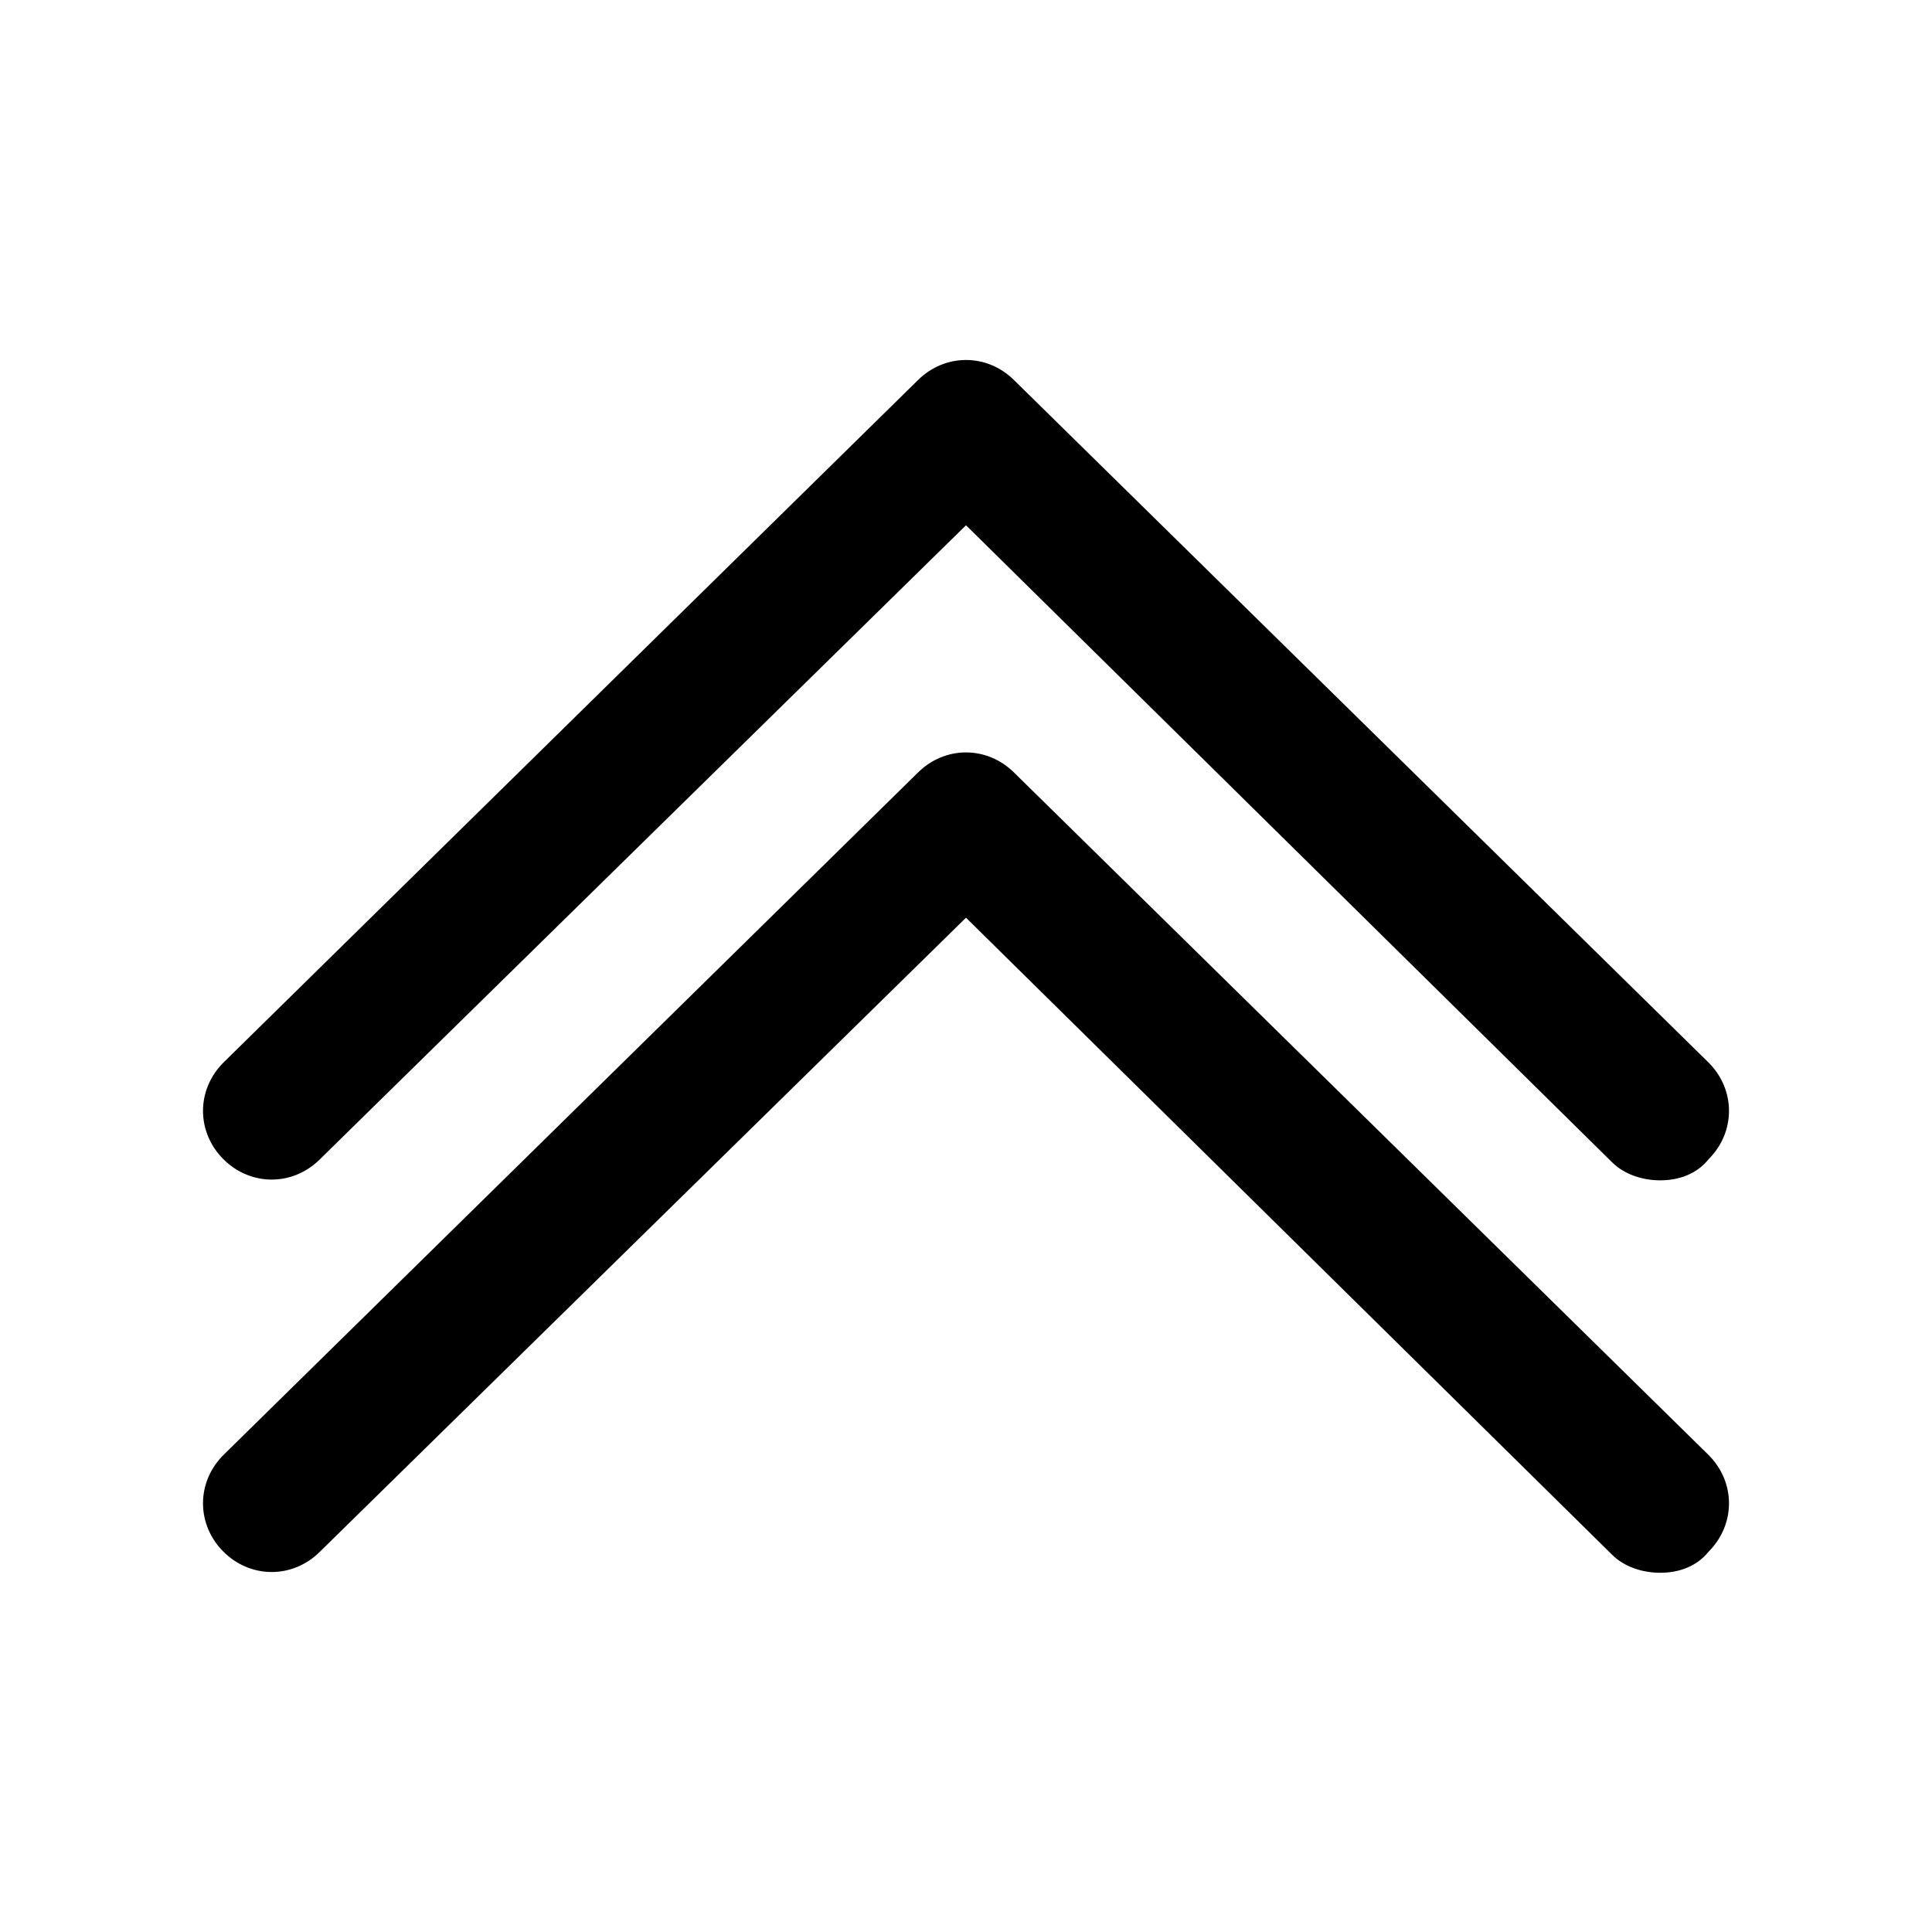
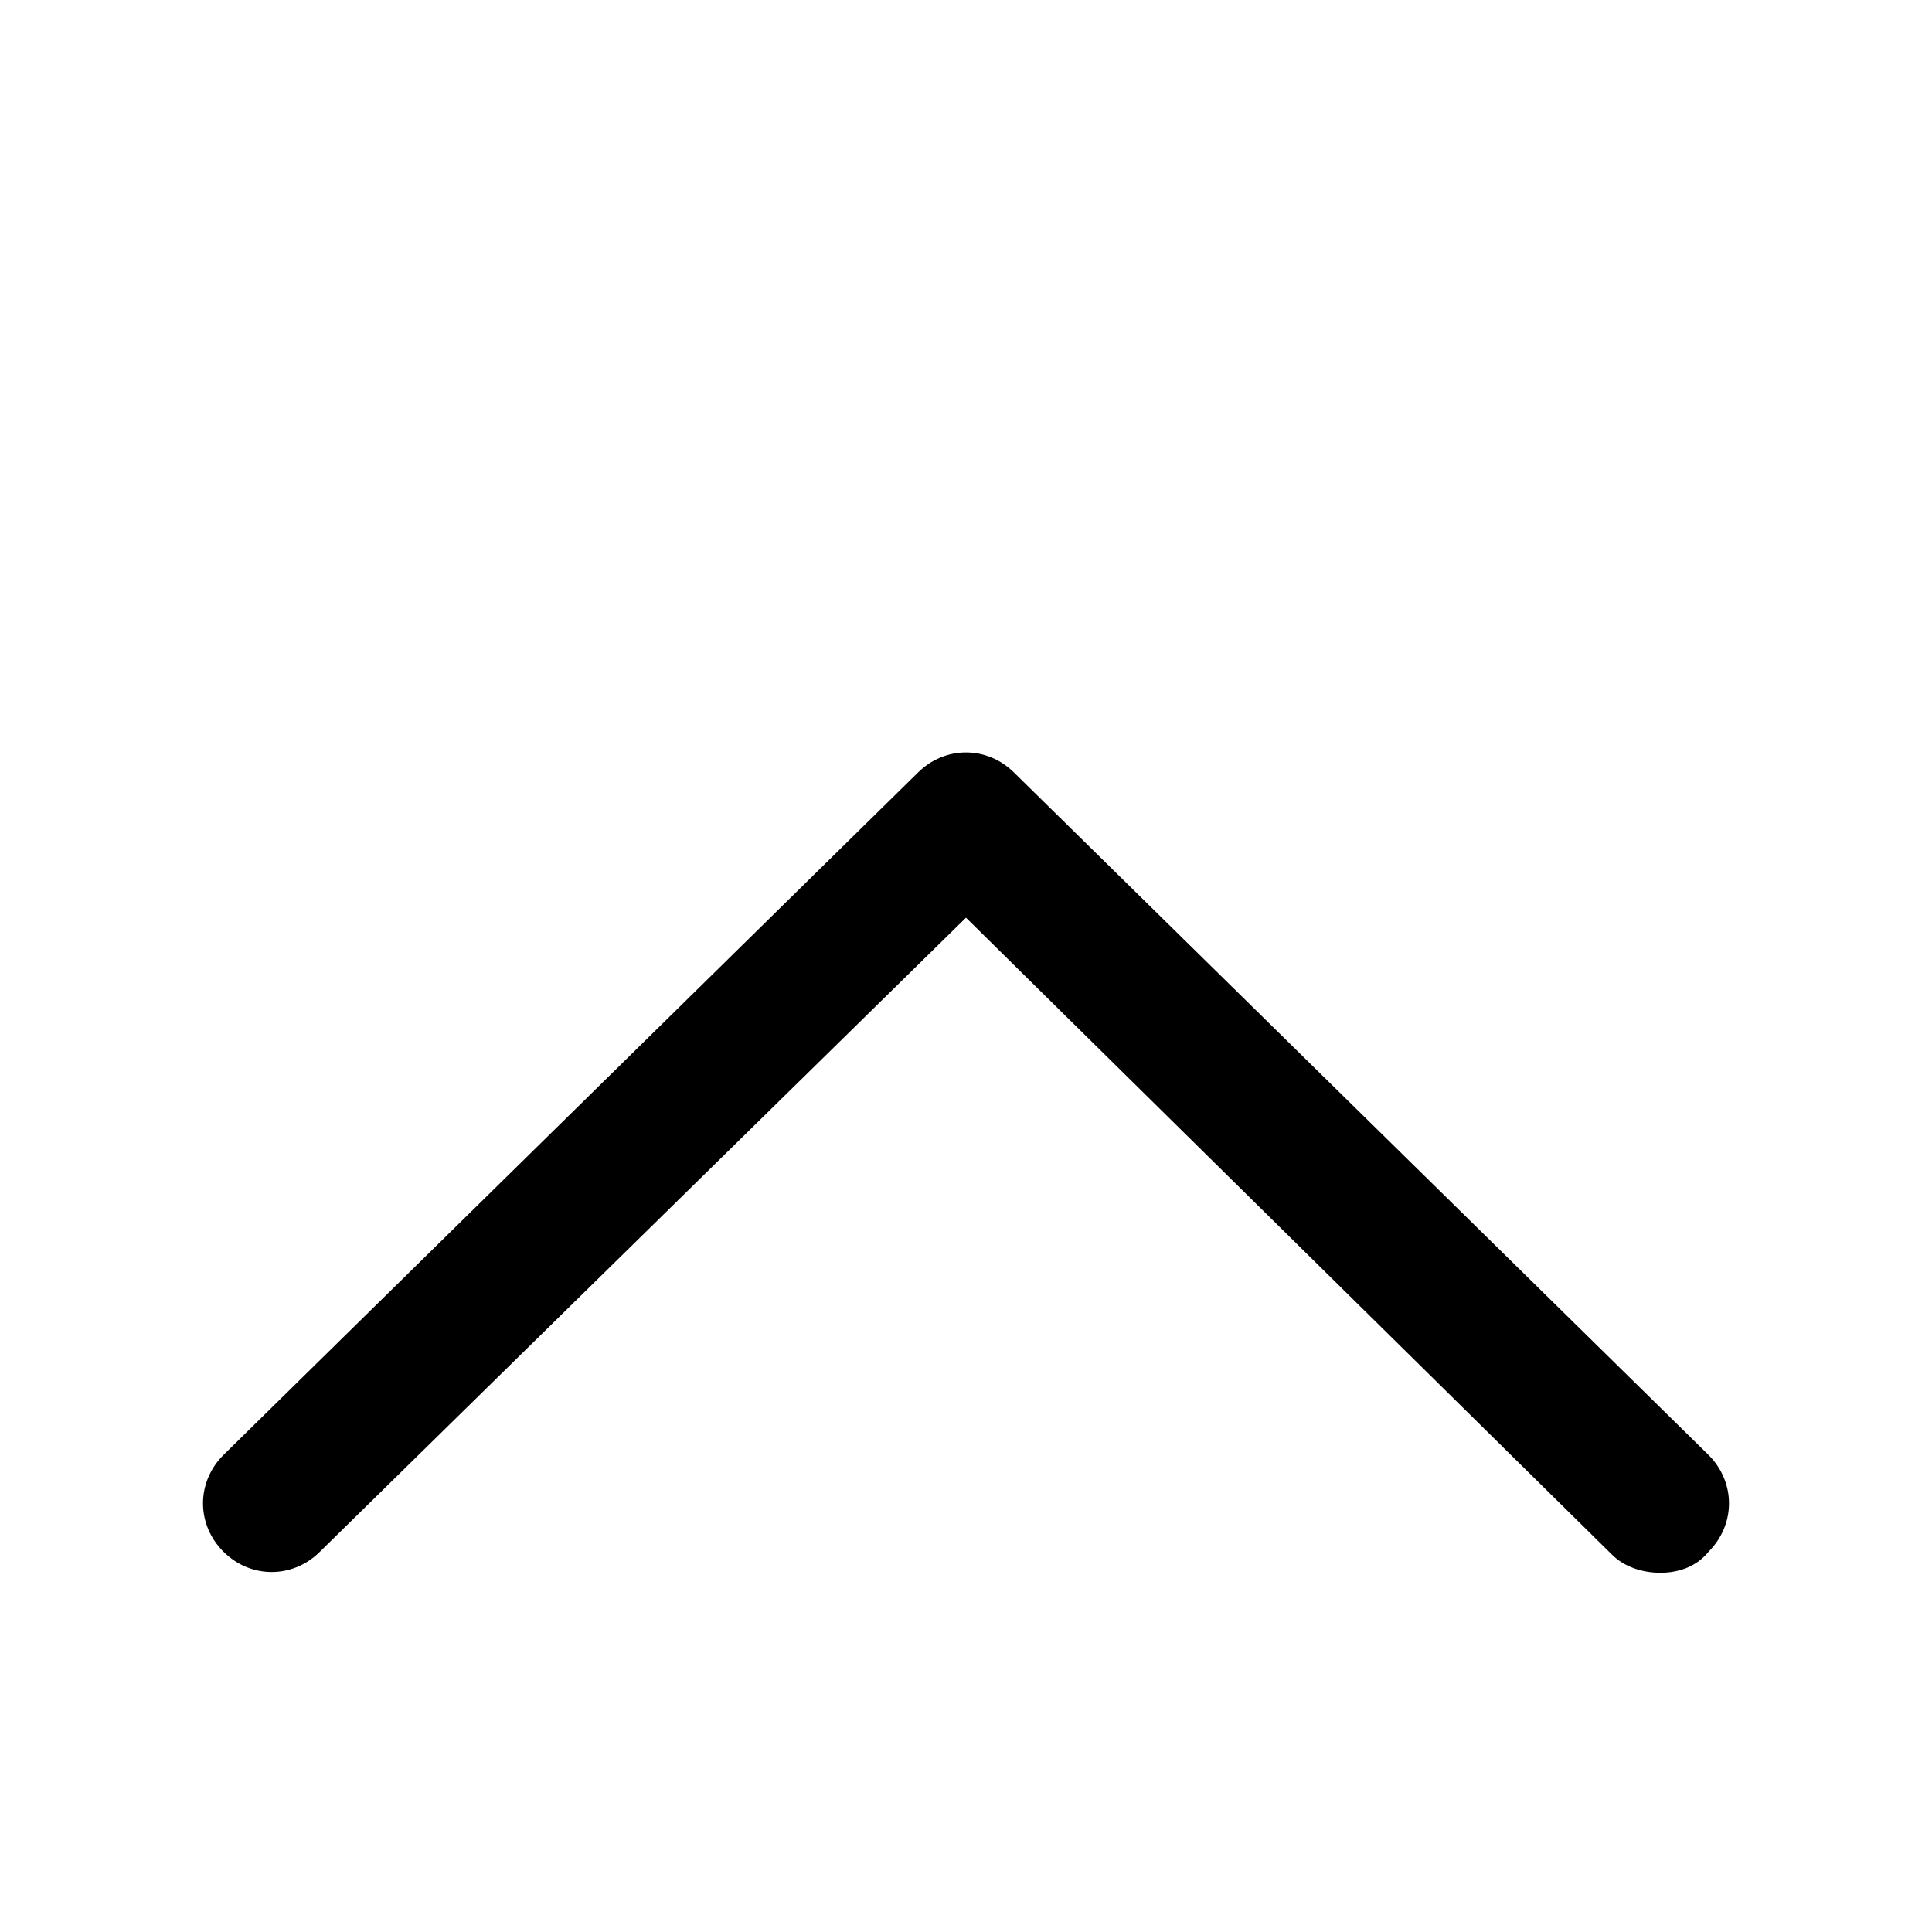
<svg xmlns="http://www.w3.org/2000/svg" version="1.1" id="lni_lni-angle-double-up" x="0px" y="0px" viewBox="0 0 64 64" style="enable-background:new 0 0 64 64;" xml:space="preserve">
  <g>
    <path d="M33.6,25.6c-0.9-0.9-2.3-0.9-3.2,0l-23,22.6c-0.9,0.9-0.9,2.3,0,3.2c0.9,0.9,2.3,0.9,3.2,0L32,30.4l21.4,21.1   c0.4,0.4,1,0.6,1.6,0.6c0.6,0,1.2-0.2,1.6-0.7c0.9-0.9,0.9-2.3,0-3.2L33.6,25.6z" />
-     <path d="M10.6,38.4L32,17.4l21.4,21.1c0.4,0.4,1,0.6,1.6,0.6c0.6,0,1.2-0.2,1.6-0.7c0.9-0.9,0.9-2.3,0-3.2l-23-22.6   c-0.9-0.9-2.3-0.9-3.2,0l-23,22.6c-0.9,0.9-0.9,2.3,0,3.2C8.3,39.3,9.7,39.3,10.6,38.4z" />
  </g>
</svg>